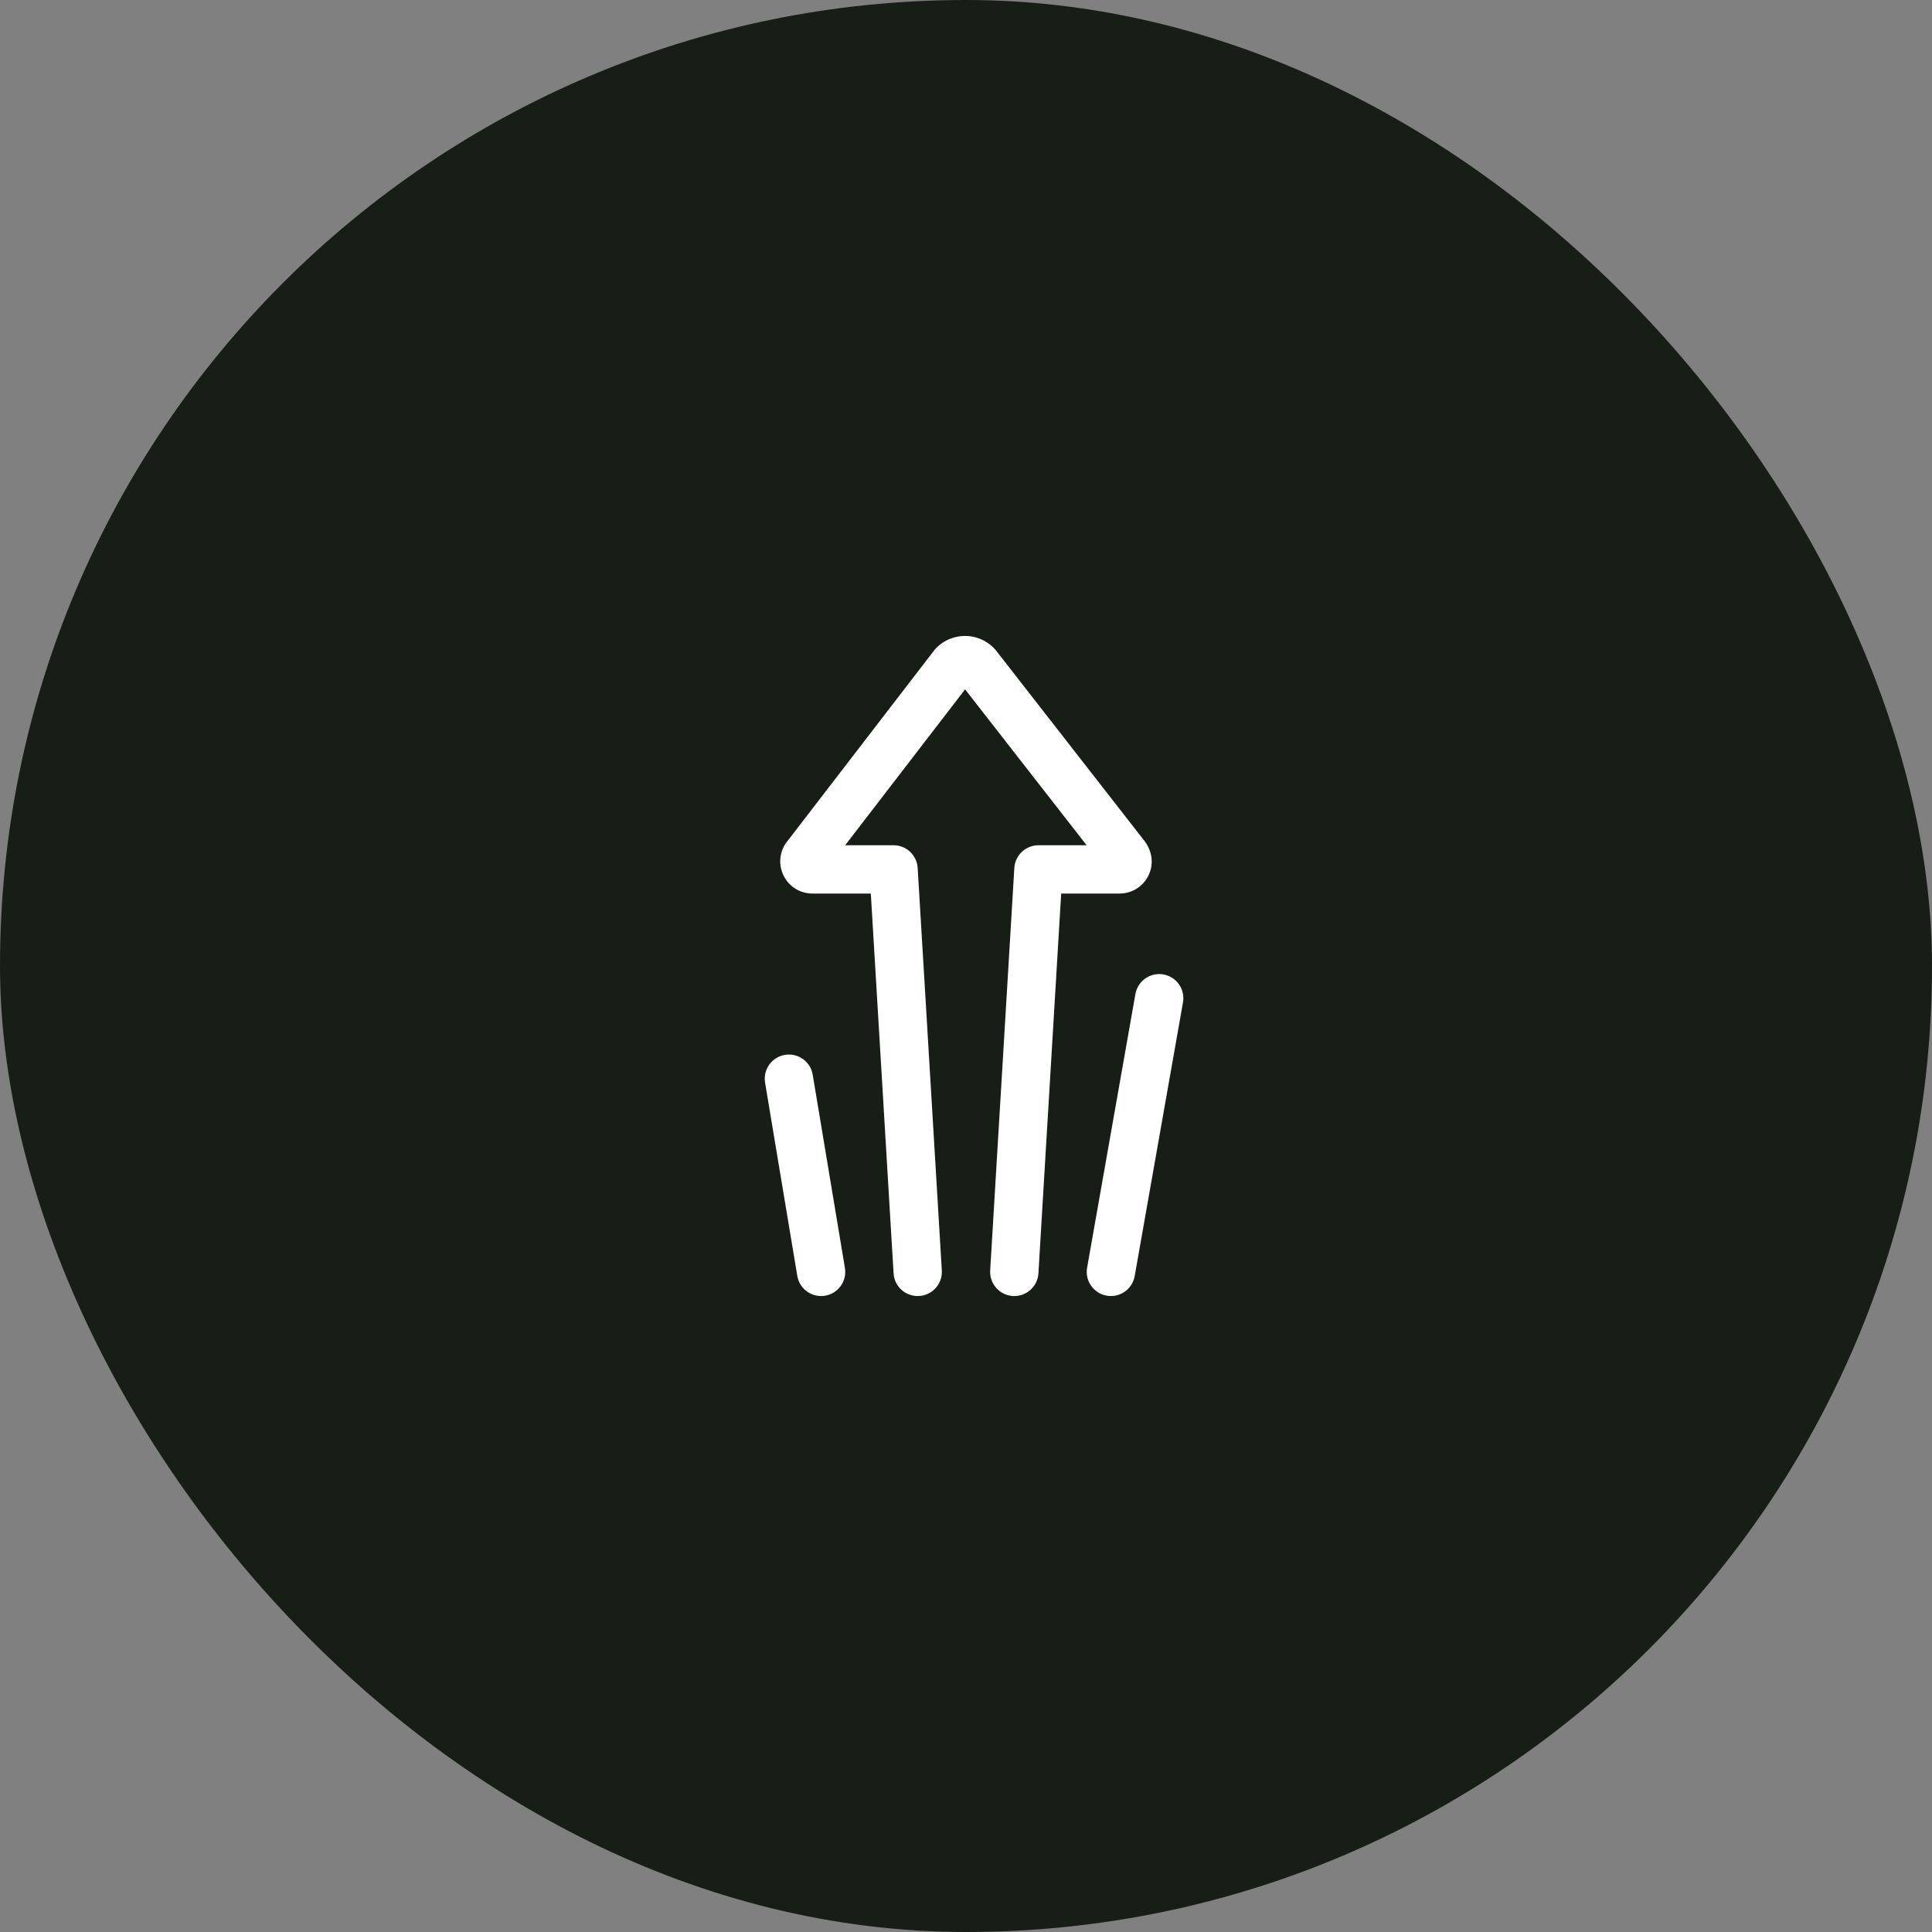
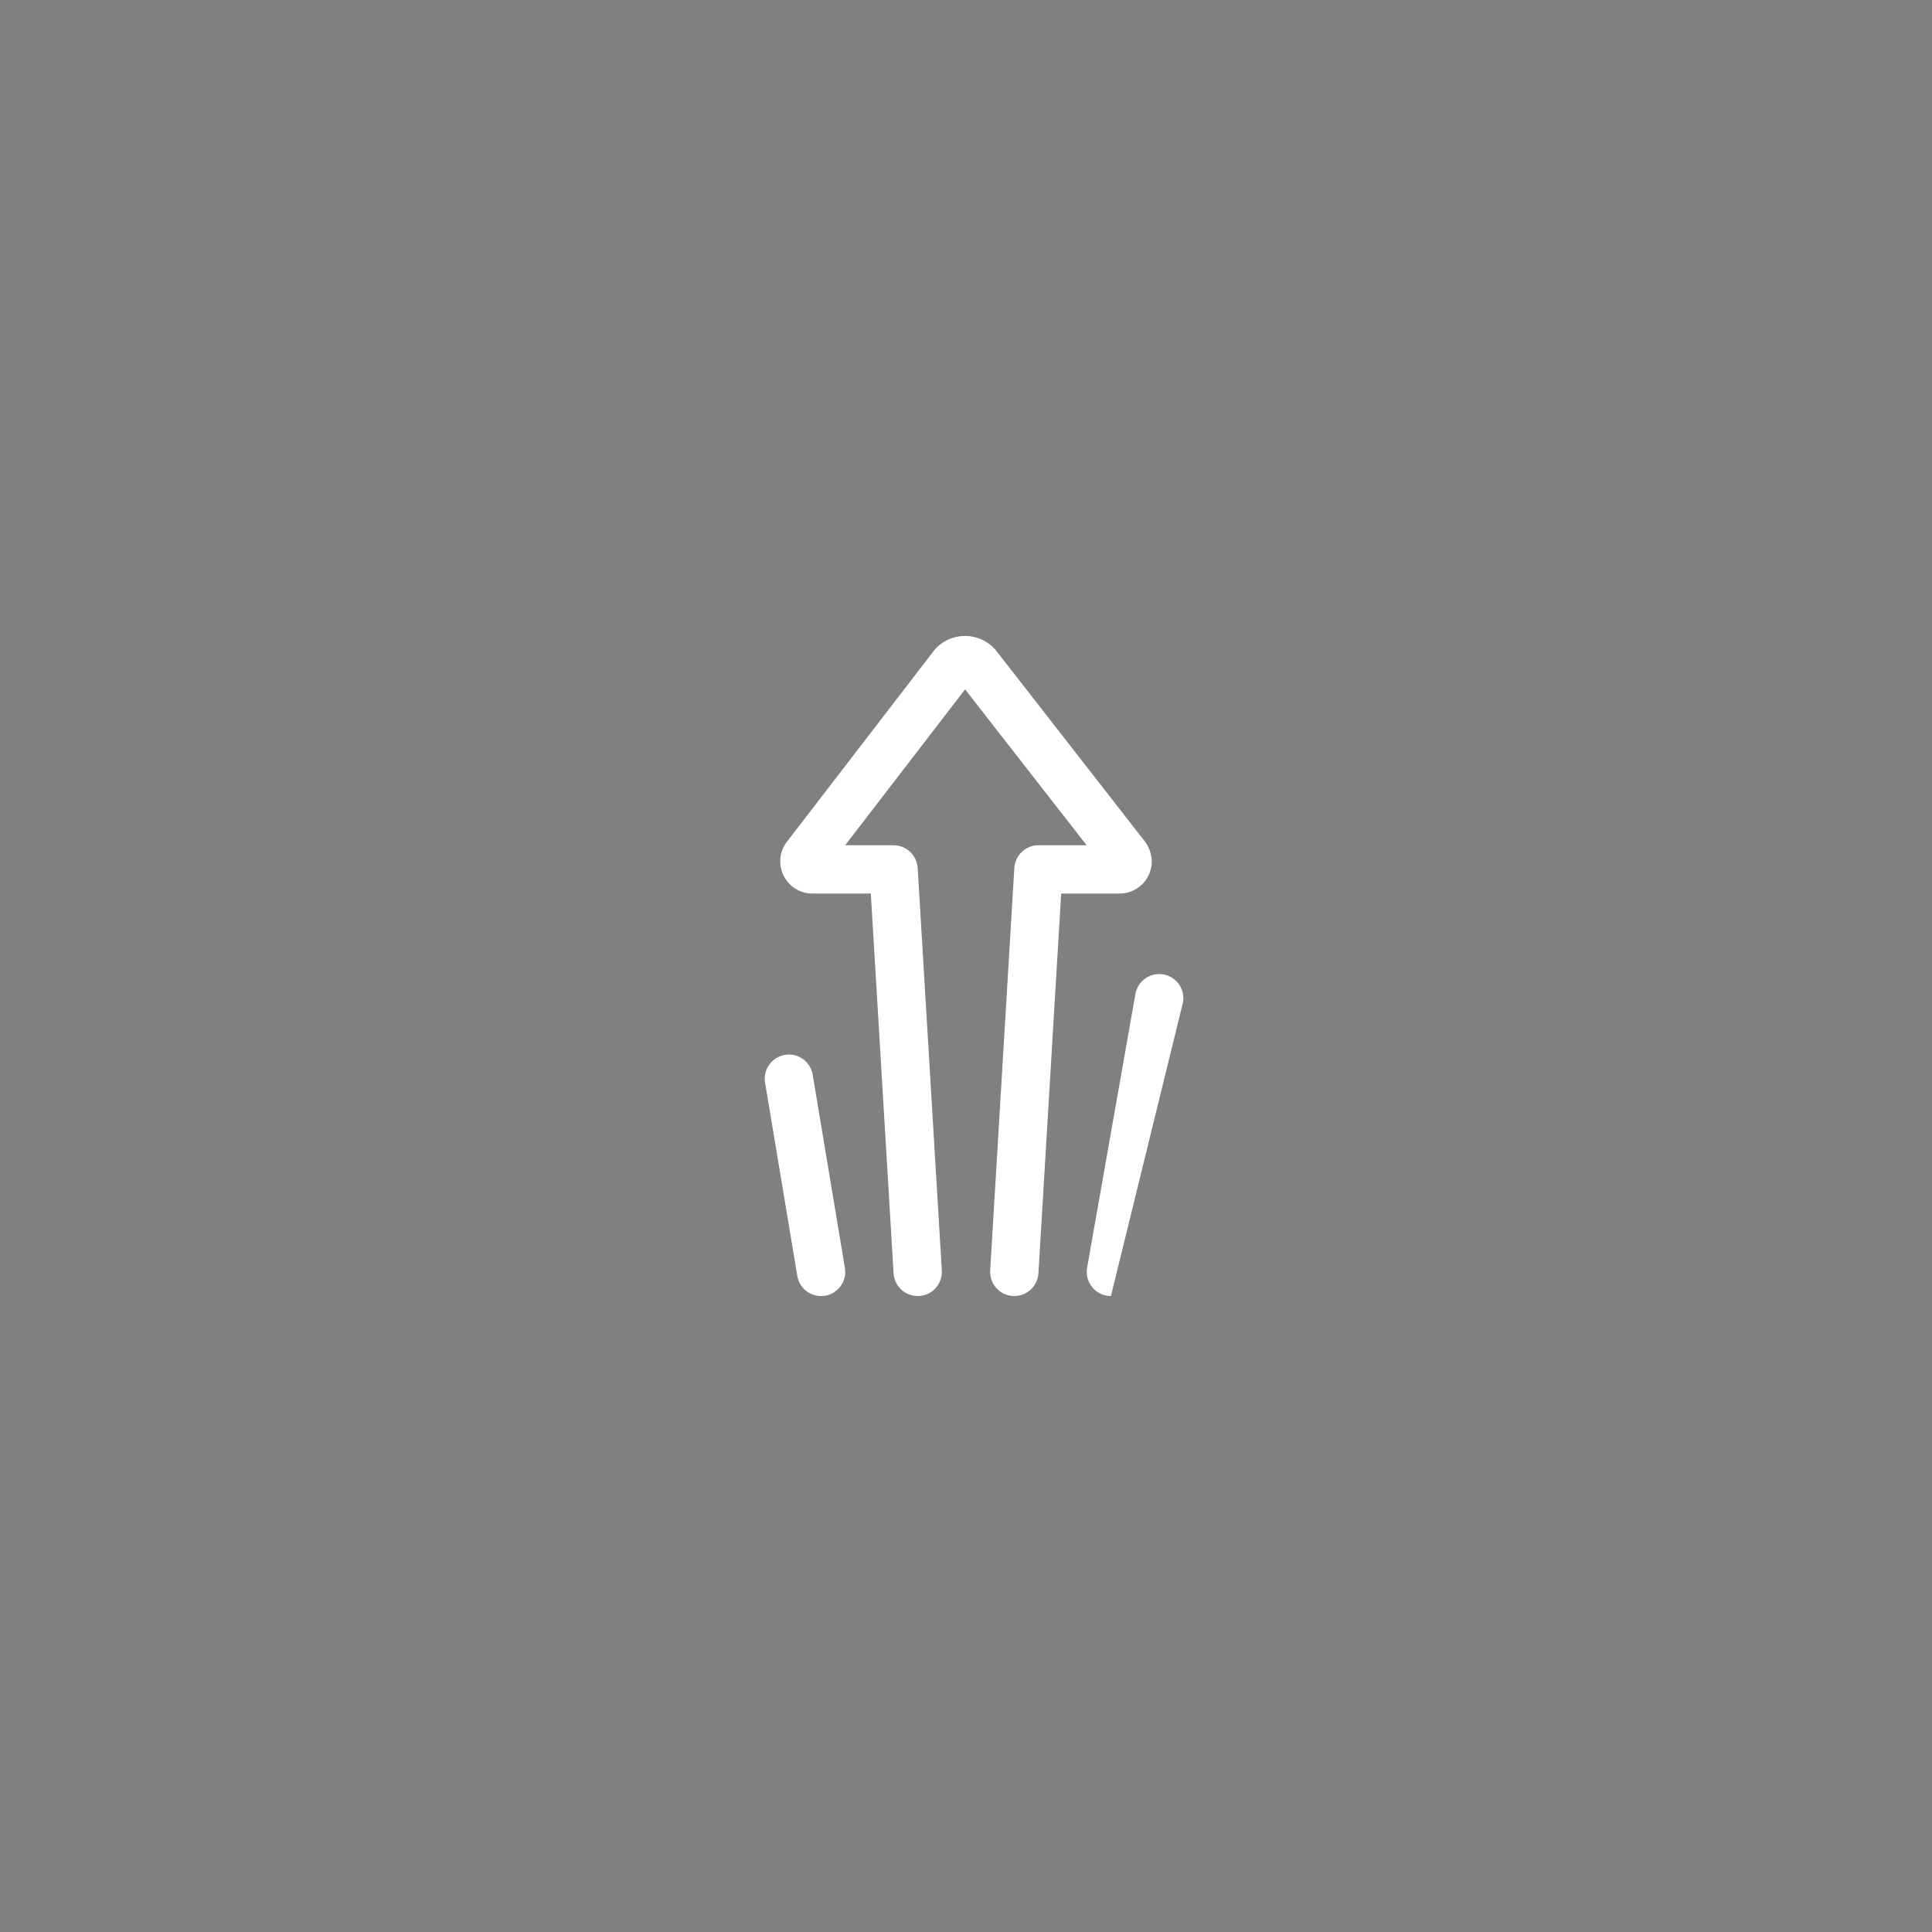
<svg xmlns="http://www.w3.org/2000/svg" width="64" height="64" viewBox="0 0 64 64" fill="none">
  <rect x="0" y="0" width="64" height="64" fill="#808080" stroke="none" />
-   <rect y="-0" width="64" height="64" rx="32" fill="#171E16" />
-   <path fill-rule="evenodd" clip-rule="evenodd" d="M26.922 35.602C26.85 35.166 26.437 34.87 26.002 34.944C25.566 35.017 25.272 35.429 25.344 35.864L26.411 42.264C26.476 42.656 26.815 42.933 27.199 42.933C27.243 42.933 27.287 42.93 27.332 42.922C27.767 42.85 28.062 42.437 27.989 42.002L26.922 35.602ZM38.539 32.279C38.106 32.202 37.689 32.492 37.612 32.928L36.012 41.994C35.935 42.429 36.226 42.844 36.661 42.921C36.708 42.929 36.755 42.933 36.801 42.933C37.182 42.933 37.519 42.66 37.588 42.272L39.188 33.205C39.265 32.77 38.974 32.356 38.539 32.279ZM37.087 29.6H35.153L34.399 42.181C34.373 42.606 34.021 42.933 33.601 42.933C33.585 42.933 33.568 42.933 33.552 42.932C33.111 42.905 32.775 42.526 32.801 42.085L33.601 28.752C33.627 28.33 33.977 28 34.4 28H35.996L31.97 22.836L27.997 28H29.6C30.023 28 30.373 28.33 30.399 28.752L31.199 42.085C31.225 42.526 30.889 42.905 30.448 42.932C30.002 42.956 29.628 42.622 29.601 42.181L28.847 29.6H26.913C26.514 29.6 26.151 29.38 25.967 29.025C25.783 28.671 25.811 28.247 26.04 27.921L30.901 21.602C31.133 21.276 31.538 21.067 31.968 21.067H31.969C32.399 21.067 32.804 21.275 33.054 21.625L37.936 27.888C38.189 28.247 38.217 28.671 38.033 29.025C37.849 29.38 37.486 29.6 37.087 29.6Z" fill="white" />
+   <path fill-rule="evenodd" clip-rule="evenodd" d="M26.922 35.602C26.85 35.166 26.437 34.87 26.002 34.944C25.566 35.017 25.272 35.429 25.344 35.864L26.411 42.264C26.476 42.656 26.815 42.933 27.199 42.933C27.243 42.933 27.287 42.93 27.332 42.922C27.767 42.85 28.062 42.437 27.989 42.002L26.922 35.602ZM38.539 32.279C38.106 32.202 37.689 32.492 37.612 32.928L36.012 41.994C35.935 42.429 36.226 42.844 36.661 42.921C36.708 42.929 36.755 42.933 36.801 42.933L39.188 33.205C39.265 32.77 38.974 32.356 38.539 32.279ZM37.087 29.6H35.153L34.399 42.181C34.373 42.606 34.021 42.933 33.601 42.933C33.585 42.933 33.568 42.933 33.552 42.932C33.111 42.905 32.775 42.526 32.801 42.085L33.601 28.752C33.627 28.33 33.977 28 34.4 28H35.996L31.97 22.836L27.997 28H29.6C30.023 28 30.373 28.33 30.399 28.752L31.199 42.085C31.225 42.526 30.889 42.905 30.448 42.932C30.002 42.956 29.628 42.622 29.601 42.181L28.847 29.6H26.913C26.514 29.6 26.151 29.38 25.967 29.025C25.783 28.671 25.811 28.247 26.04 27.921L30.901 21.602C31.133 21.276 31.538 21.067 31.968 21.067H31.969C32.399 21.067 32.804 21.275 33.054 21.625L37.936 27.888C38.189 28.247 38.217 28.671 38.033 29.025C37.849 29.38 37.486 29.6 37.087 29.6Z" fill="white" />
</svg>